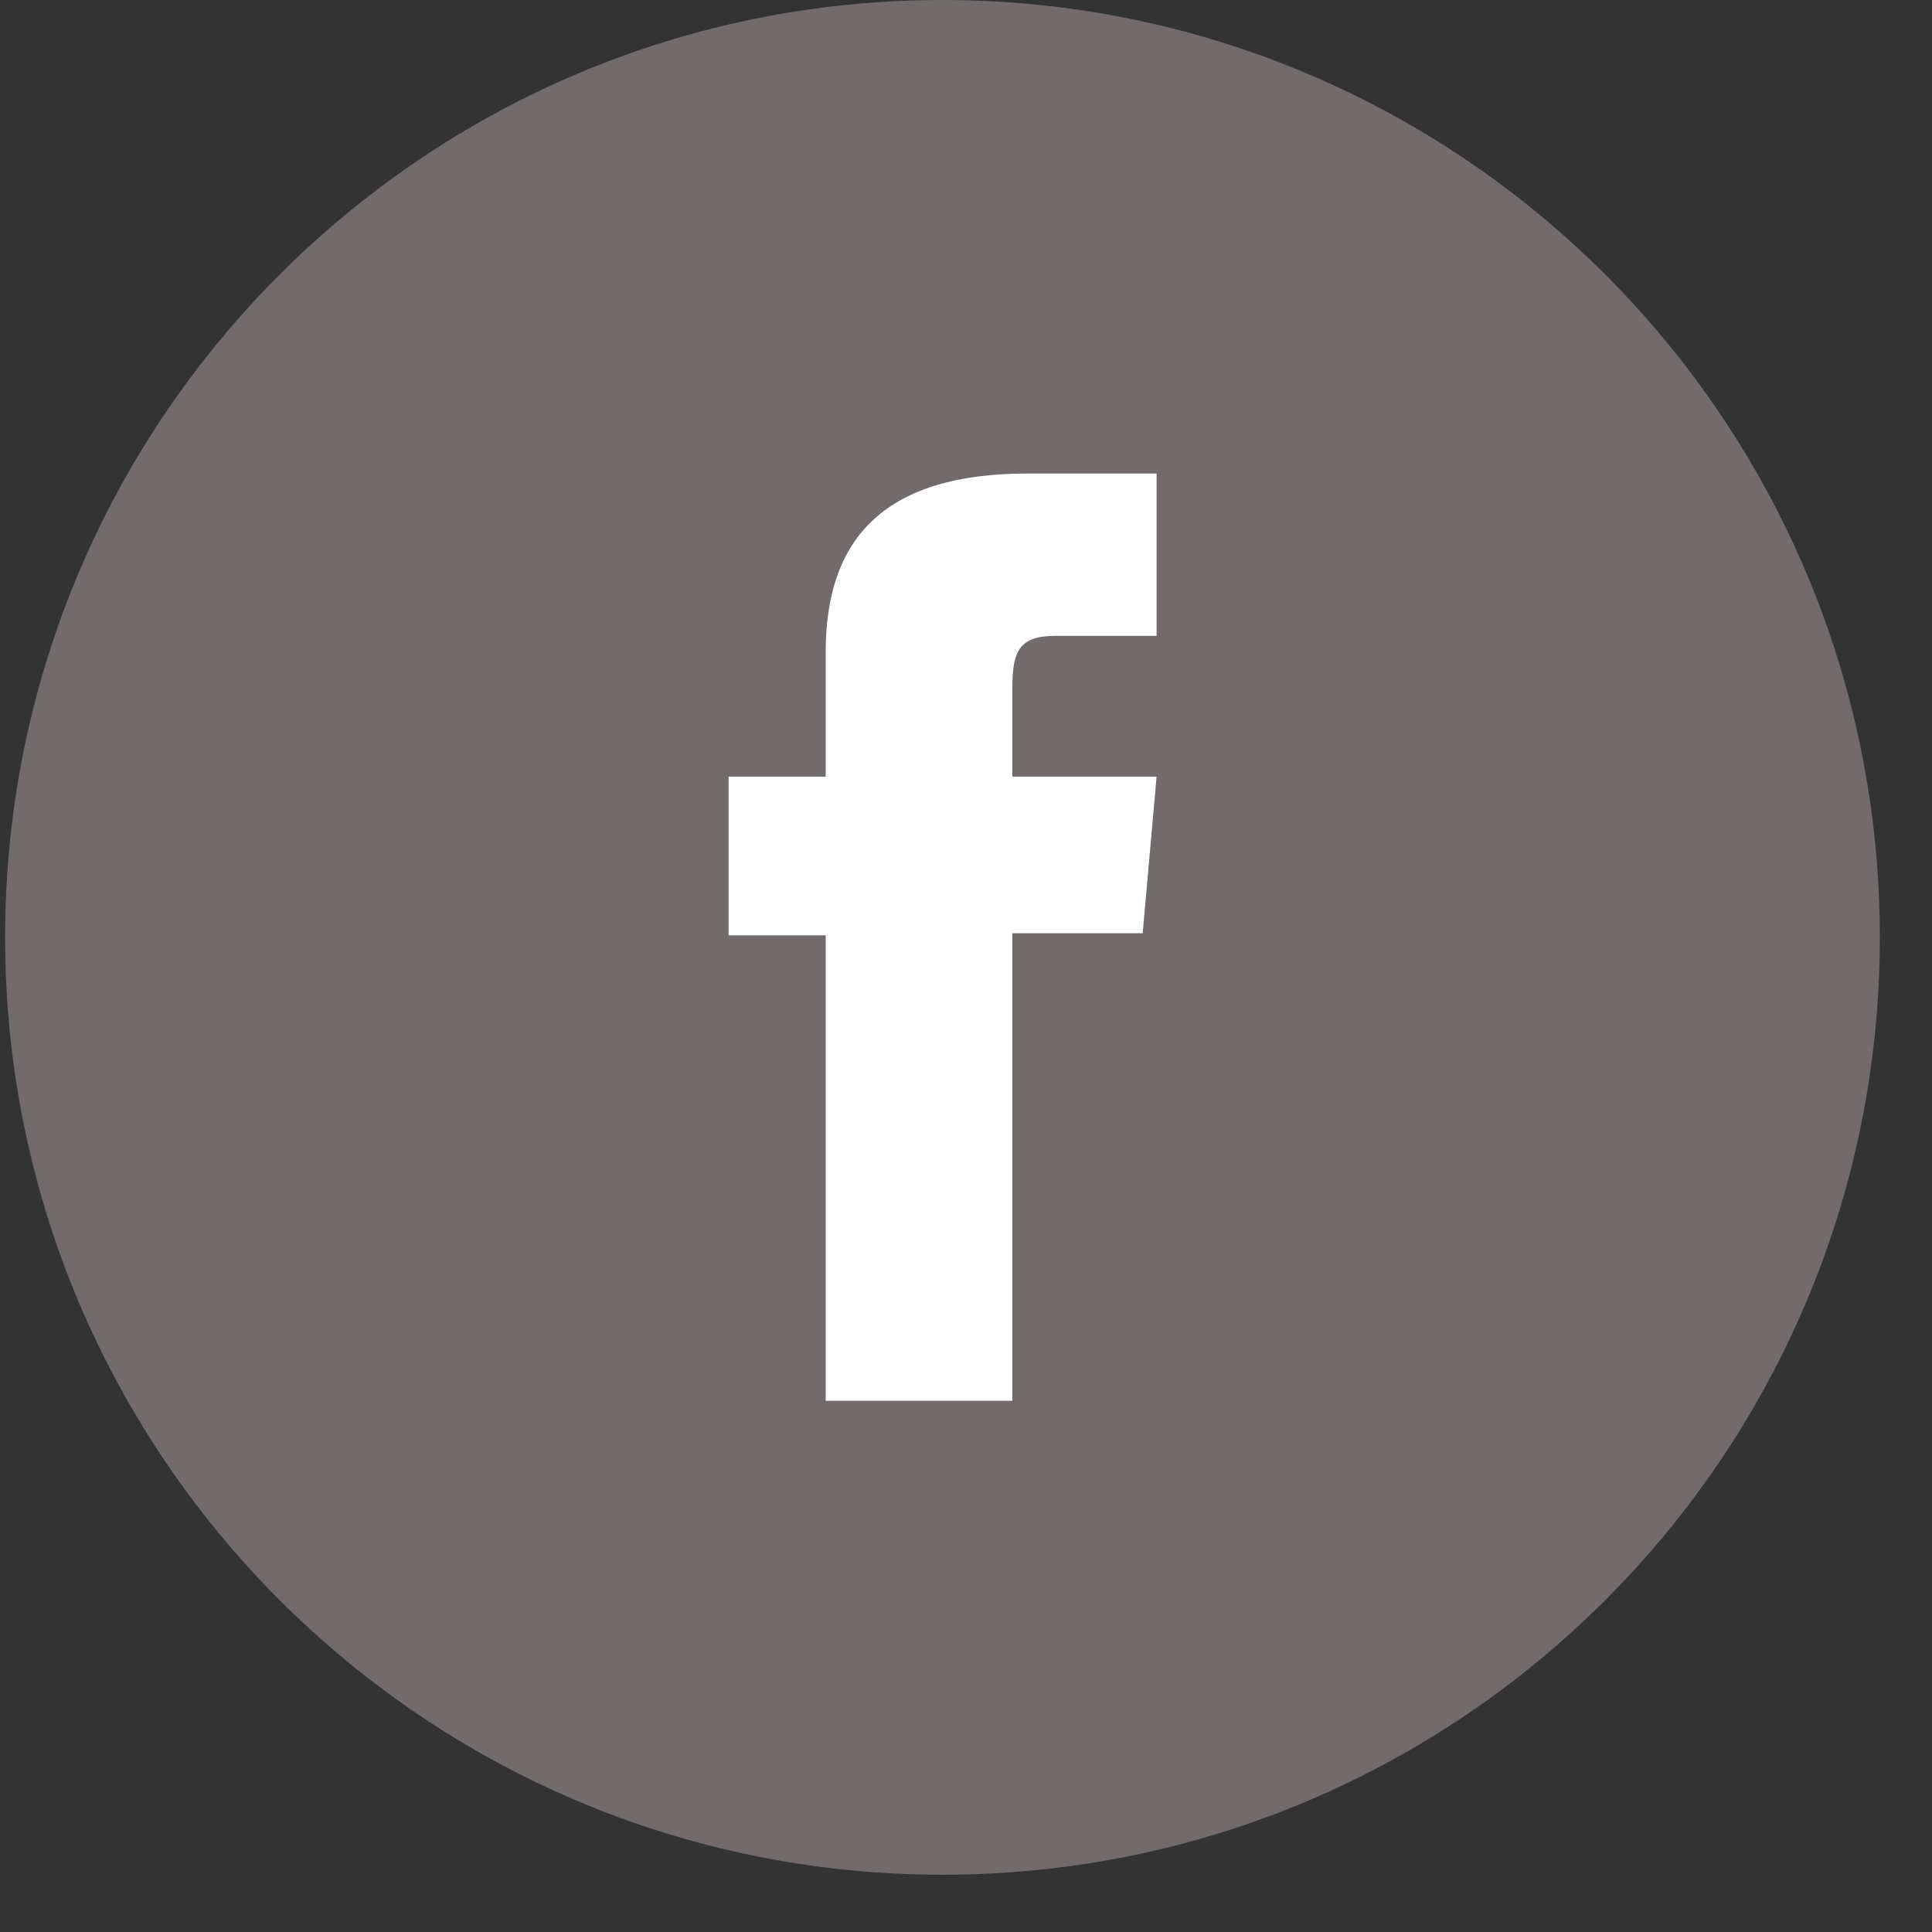
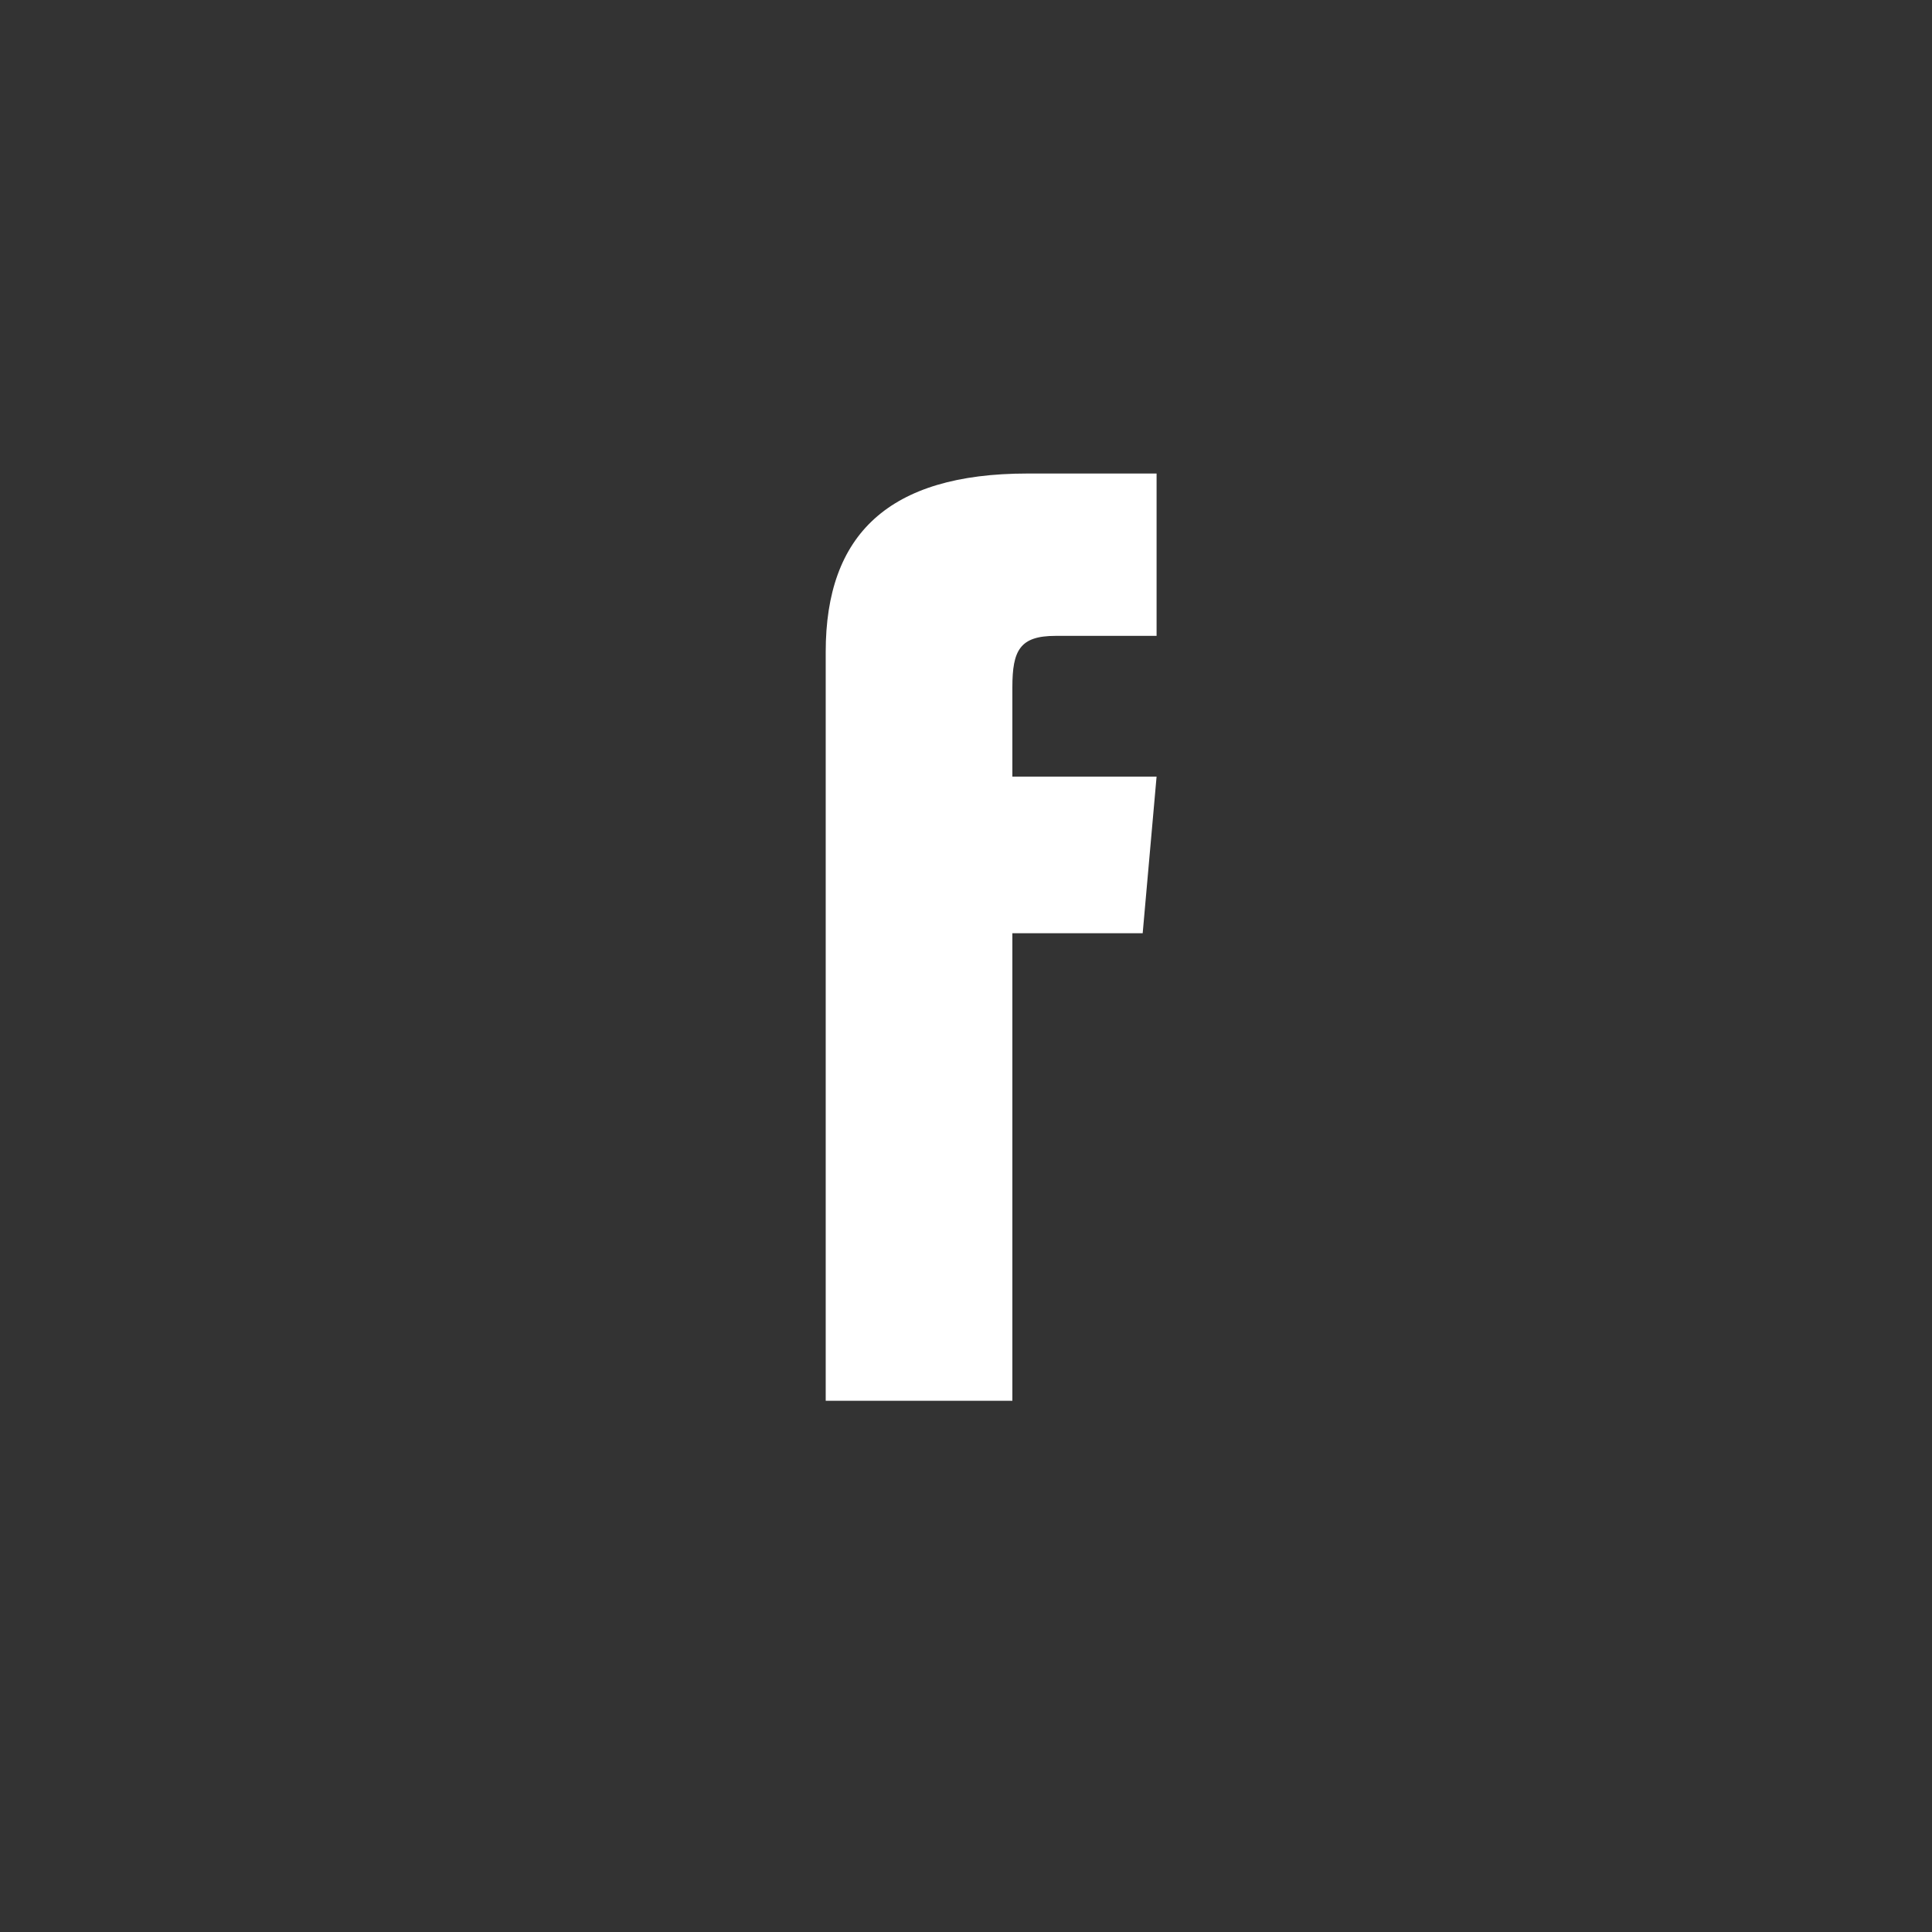
<svg xmlns="http://www.w3.org/2000/svg" width="31" height="31" viewBox="0 0 31 31" fill="none">
  <rect x="0" y="0" width="31" height="31" fill="#333333" stroke="none" />
-   <path d="M15.122 30.081C23.429 30.081 30.163 23.347 30.163 15.04C30.163 6.734 23.429 0 15.122 0C6.816 0 0.082 6.734 0.082 15.04C0.082 23.347 6.816 30.081 15.122 30.081Z" fill="#716B6B" />
-   <path d="M13.249 22.476H16.244V14.974H18.335L18.558 12.461H16.244V11.028C16.244 10.435 16.365 10.203 16.935 10.203H18.558V7.598H16.485C14.255 7.598 13.249 8.581 13.249 10.458V12.461H11.691V15.007H13.249V22.476Z" fill="white" />
+   <path d="M13.249 22.476H16.244V14.974H18.335L18.558 12.461H16.244V11.028C16.244 10.435 16.365 10.203 16.935 10.203H18.558V7.598H16.485C14.255 7.598 13.249 8.581 13.249 10.458V12.461V15.007H13.249V22.476Z" fill="white" />
</svg>